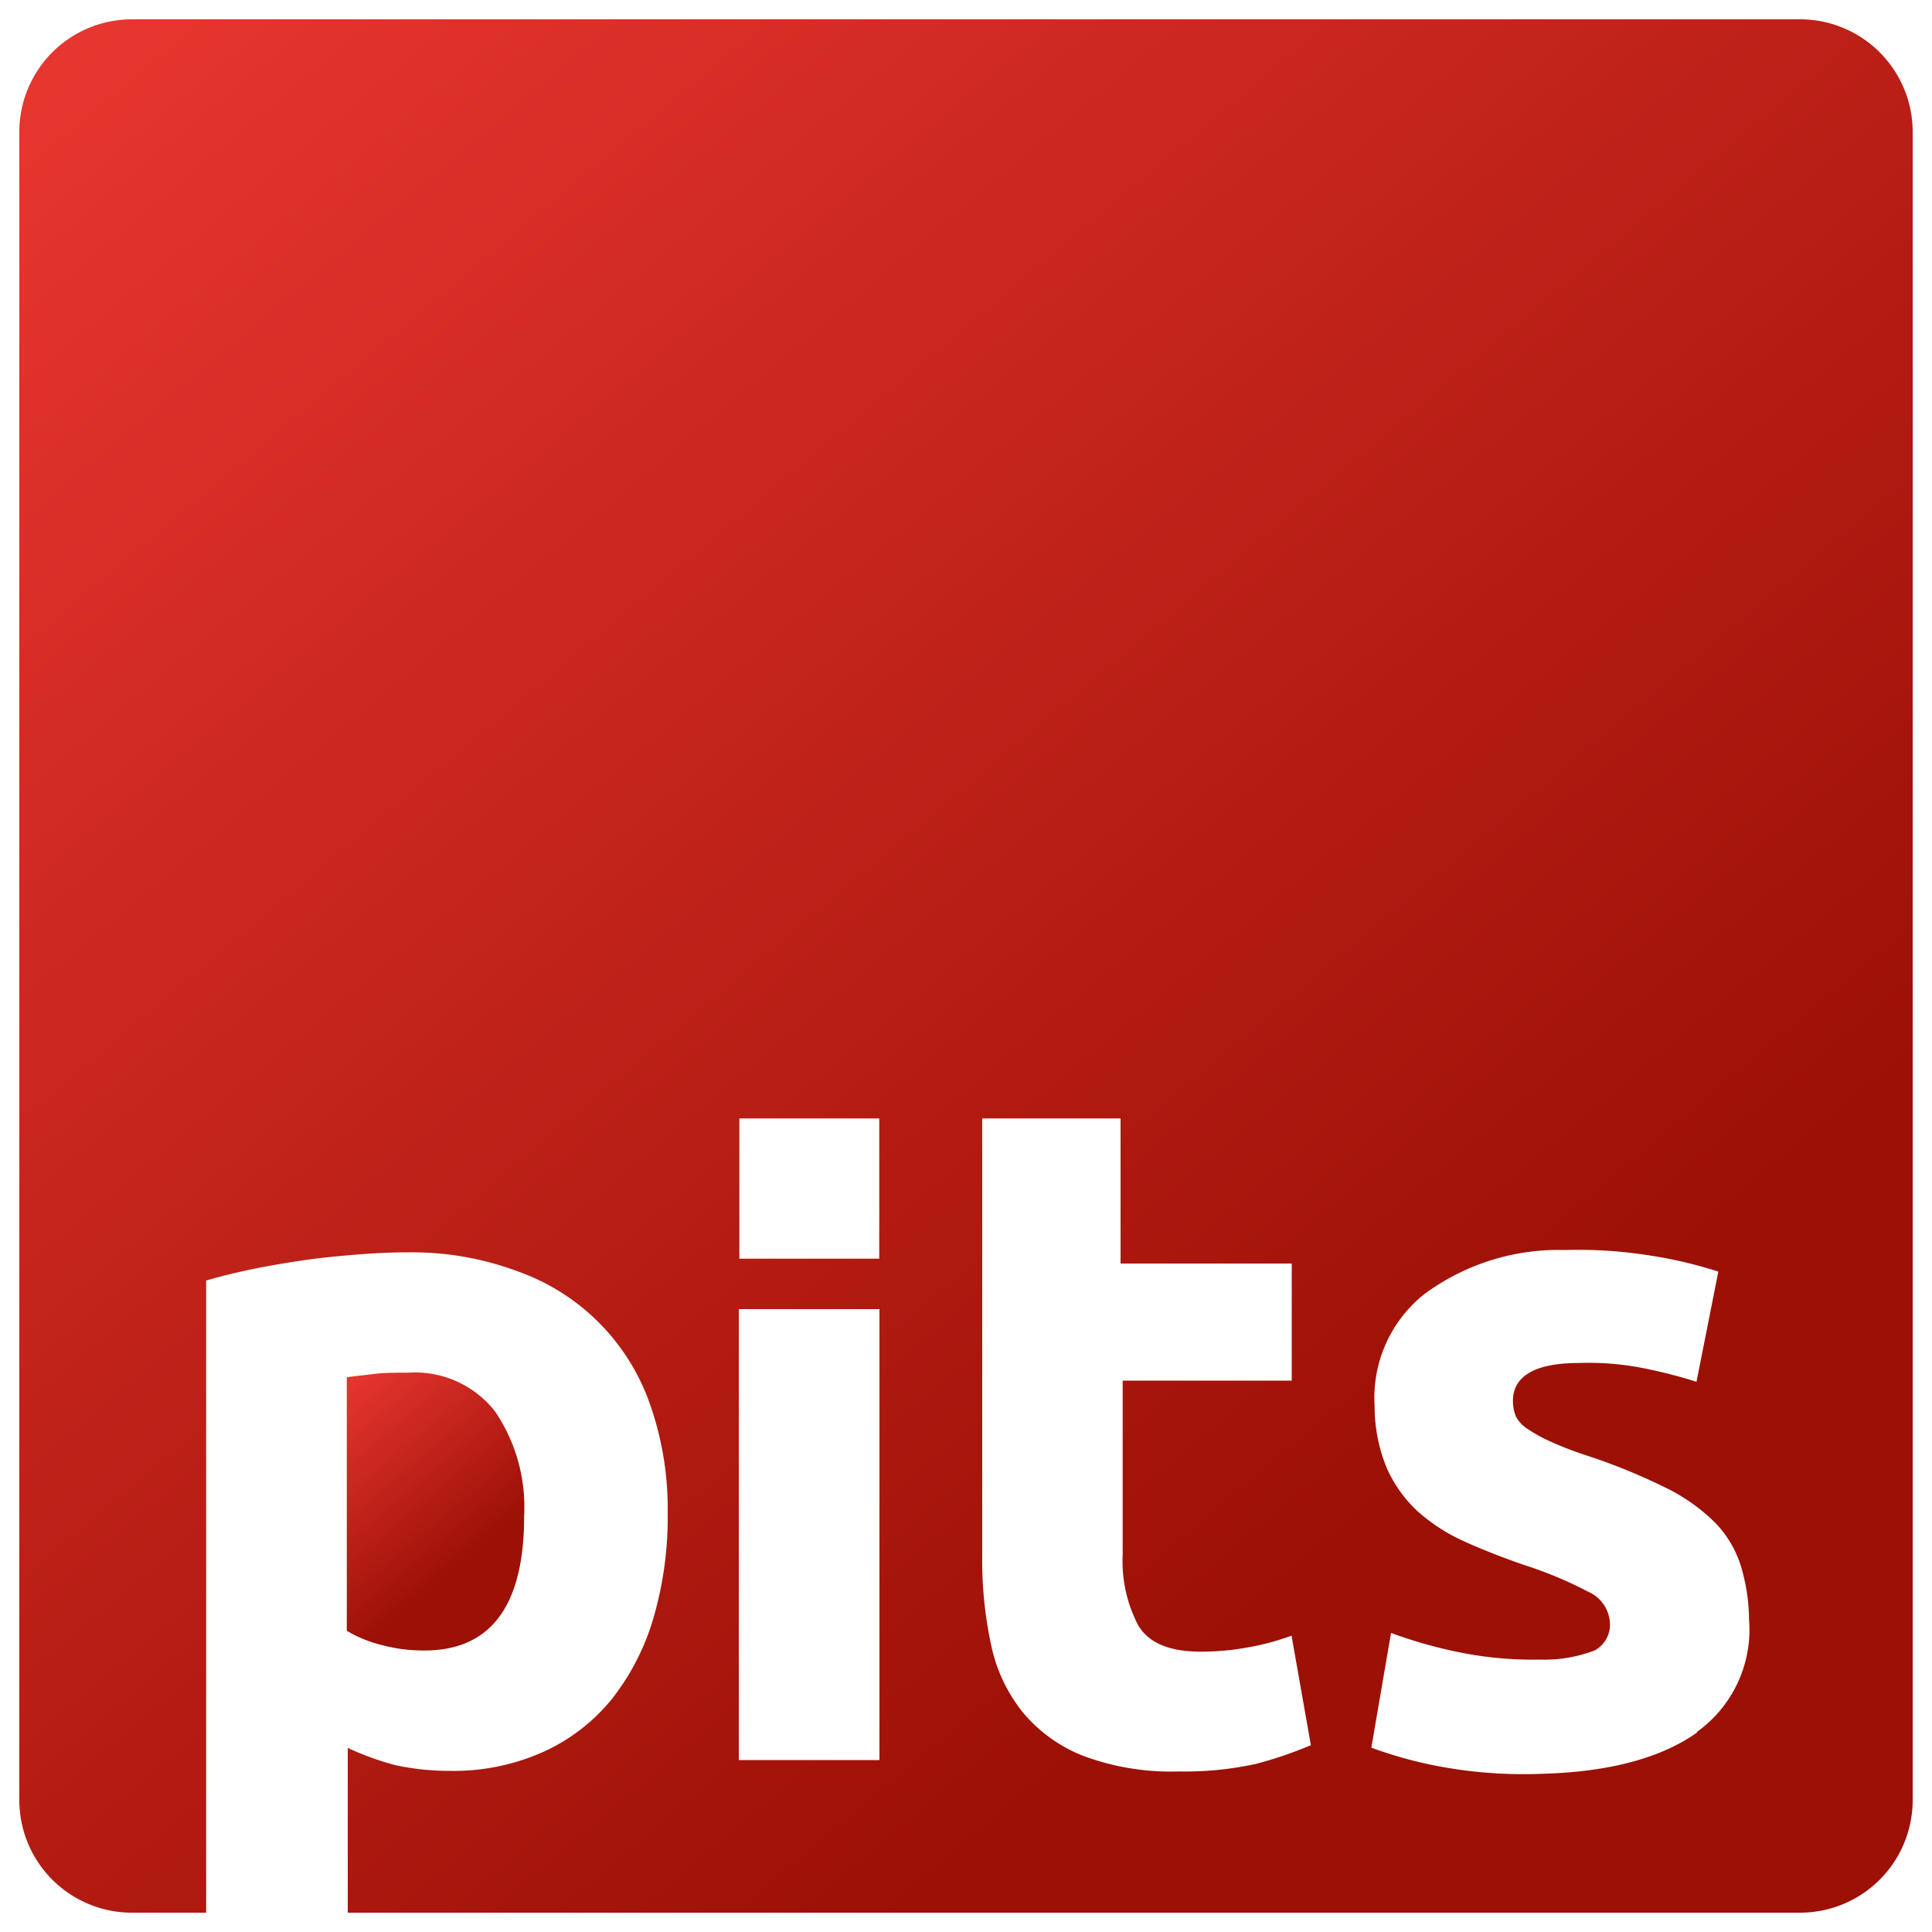
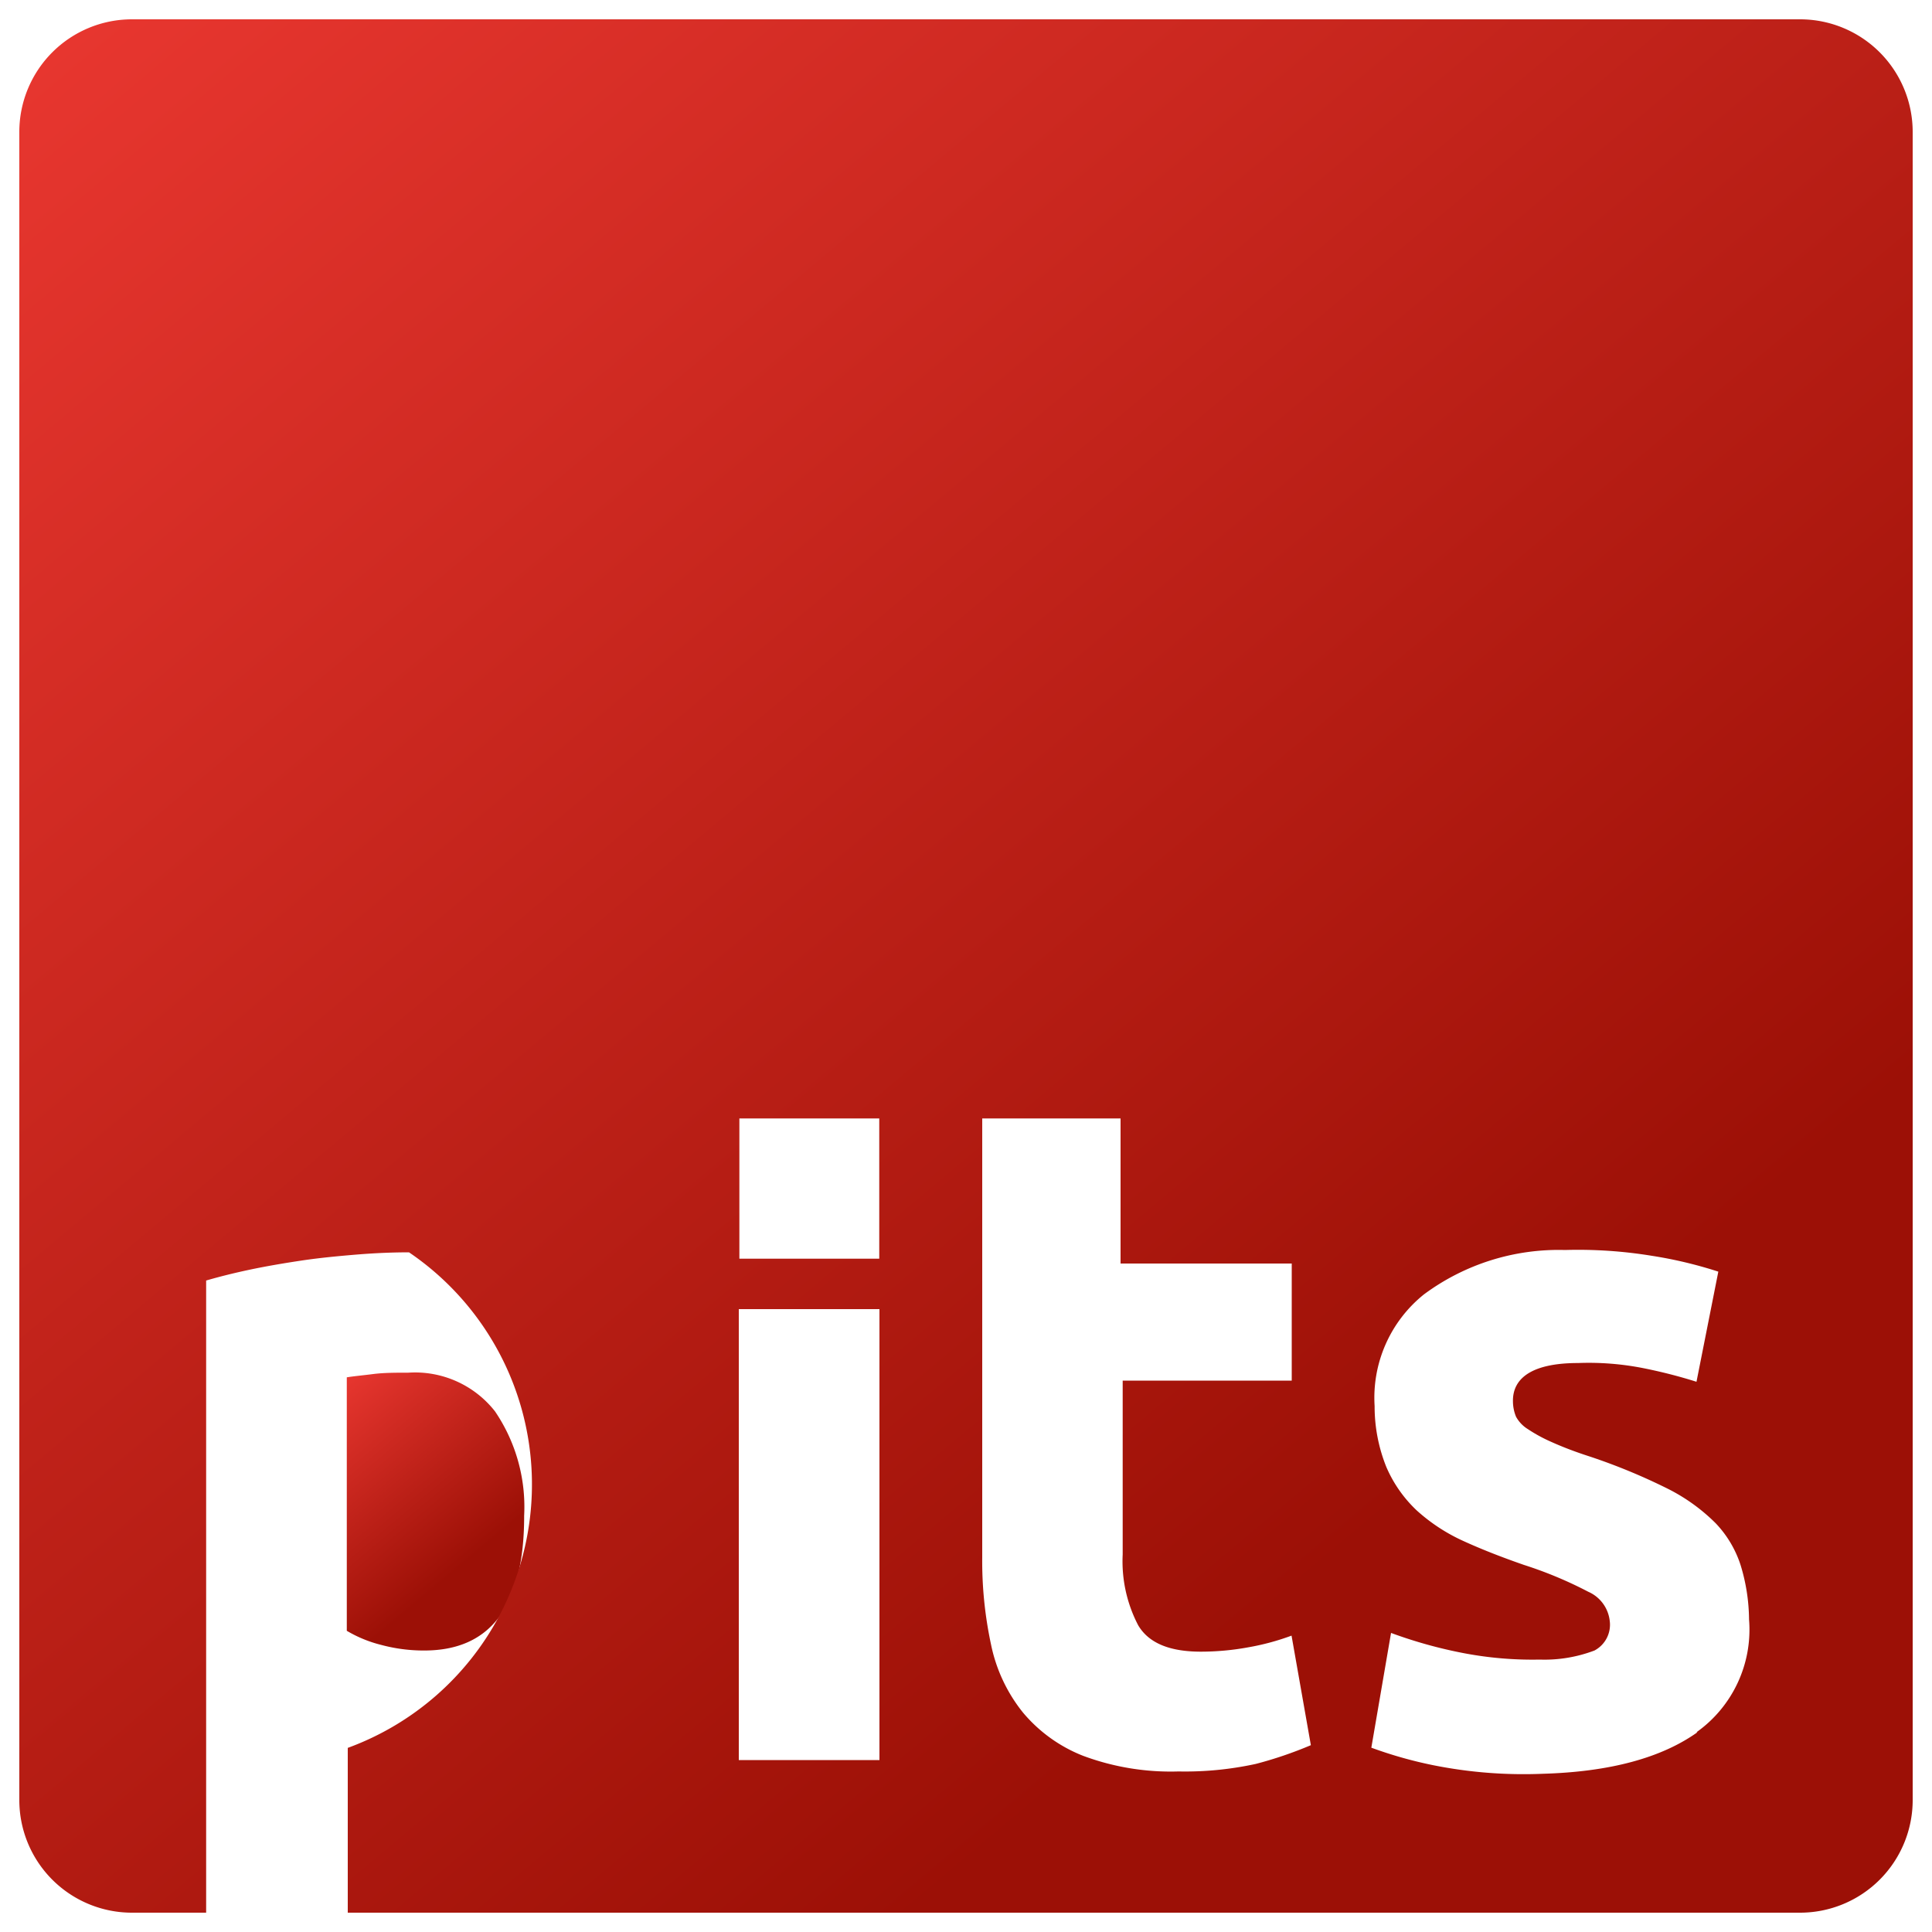
<svg xmlns="http://www.w3.org/2000/svg" xmlns:xlink="http://www.w3.org/1999/xlink" id="Ebene_1" data-name="Ebene 1" viewBox="0 0 100 100">
  <defs>
    <style>.cls-1{fill:none;}.cls-2{fill:url(#Unbenannter_Verlauf_14);}.cls-3{fill:url(#Unbenannter_Verlauf_14-2);}</style>
    <linearGradient id="Unbenannter_Verlauf_14" x1="16.53" y1="72.46" x2="25.98" y2="83.72" gradientUnits="userSpaceOnUse">
      <stop offset="0" stop-color="#e7362f" />
      <stop offset="0.77" stop-color="#9c1006" />
    </linearGradient>
    <linearGradient id="Unbenannter_Verlauf_14-2" x1="7.16" y1="-1.06" x2="92.84" y2="101.06" xlink:href="#Unbenannter_Verlauf_14" />
  </defs>
-   <path class="cls-1" d="M64.58,85.31a13.61,13.61,0,0,1-2.42.22c-1.63,0-2.71-.45-3.25-1.37a7.15,7.15,0,0,1-.8-3.66v-9h8.74V65.4H58V57.89H50.82V80.6a20.58,20.58,0,0,0,.46,4.54,8.25,8.25,0,0,0,1.64,3.49,7.76,7.76,0,0,0,3.12,2.25,13,13,0,0,0,4.94.81,17.19,17.19,0,0,0,4-.39,20.62,20.62,0,0,0,2.93-.93l-1-5.67A12.7,12.7,0,0,1,64.58,85.31Z" />
  <path class="cls-1" d="M90.09,81a5.65,5.65,0,0,0-1.32-2.19A9.6,9.6,0,0,0,86.26,77a30.92,30.92,0,0,0-4-1.65c-.79-.27-1.44-.53-2-.76A7.93,7.93,0,0,1,79.1,74a1.73,1.73,0,0,1-.61-.64,2.12,2.12,0,0,1-.16-.78c0-1.27,1.09-1.94,3.37-2a14.56,14.56,0,0,1,3.35.26,26.14,26.14,0,0,1,2.78.71L89,65.82A22.2,22.2,0,0,0,85.52,65a23.64,23.64,0,0,0-4.5-.3A11.7,11.7,0,0,0,73.7,67a6.86,6.86,0,0,0-2.55,5.78,8.38,8.38,0,0,0,.61,3.16,6.76,6.76,0,0,0,1.57,2.24,9.32,9.32,0,0,0,2.41,1.58c.94.43,2,.84,3.14,1.24a20.91,20.91,0,0,1,3.31,1.41A1.87,1.87,0,0,1,83.3,83.9a1.51,1.51,0,0,1-.79,1.53,7.29,7.29,0,0,1-2.83.47,19,19,0,0,1-3.87-.32A23.85,23.85,0,0,1,72,84.52L70.9,90.46a22,22,0,0,0,3.17.9,23.77,23.77,0,0,0,5.71.45q5.22-.14,8-2.15a6.51,6.51,0,0,0,2.72-5.82A9.81,9.81,0,0,0,90.09,81Z" />
-   <rect class="cls-1" x="38.24" y="67.76" width="7.28" height="23.34" />
-   <rect class="cls-1" x="38.27" y="57.89" width="7.25" height="7.26" />
  <path class="cls-2" d="M27.13,78.45a8.8,8.8,0,0,0-1.51-5.4,5.26,5.26,0,0,0-4.49-2c-.66,0-1.26,0-1.81.07s-1,.11-1.37.17V84.41a6.63,6.63,0,0,0,1.78.73,8.48,8.48,0,0,0,2.23.29Q27.14,85.43,27.13,78.45Z" />
-   <path class="cls-3" d="M93.17,1H6.83A5.83,5.83,0,0,0,1,6.83V93.17A5.83,5.83,0,0,0,6.83,99h3.84V66.28c.65-.19,1.4-.38,2.25-.56s1.73-.33,2.66-.47,1.87-.23,2.83-.31,1.88-.12,2.76-.12a15.68,15.68,0,0,1,5.67,1,11.2,11.2,0,0,1,6.82,6.91,16.31,16.31,0,0,1,.9,5.57,18.7,18.7,0,0,1-.73,5.42,12.41,12.41,0,0,1-2.15,4.21,9.76,9.76,0,0,1-3.52,2.73,11.37,11.37,0,0,1-4.84,1,13.36,13.36,0,0,1-2.83-.29A14.52,14.52,0,0,1,18,90.47V99H93.17A5.83,5.83,0,0,0,99,93.17V6.83A5.83,5.83,0,0,0,93.17,1ZM38.27,57.89h7.24v7.26H38.27ZM45.52,91.1H38.24V67.76h7.28ZM65,91.3a17.19,17.19,0,0,1-4,.39,13,13,0,0,1-4.94-.81,7.76,7.76,0,0,1-3.12-2.25,8.25,8.25,0,0,1-1.64-3.49,20.58,20.58,0,0,1-.46-4.54V57.89H58V65.4h8.86v6.06H58.11v9a7.15,7.15,0,0,0,.8,3.66c.54.92,1.62,1.37,3.25,1.37a13.61,13.61,0,0,0,2.42-.22,12.7,12.7,0,0,0,2.27-.61l1,5.67A20.62,20.62,0,0,1,65,91.3Zm22.86-1.64q-2.81,2-8,2.15a23.77,23.77,0,0,1-5.71-.45,22,22,0,0,1-3.17-.9L72,84.52a23.85,23.85,0,0,0,3.83,1.06,19,19,0,0,0,3.87.32,7.29,7.29,0,0,0,2.83-.47,1.51,1.51,0,0,0,.79-1.53,1.87,1.87,0,0,0-1.11-1.51A20.91,20.91,0,0,0,78.88,81c-1.15-.4-2.2-.81-3.14-1.24a9.32,9.32,0,0,1-2.41-1.58,6.76,6.76,0,0,1-1.57-2.24,8.38,8.38,0,0,1-.61-3.16A6.86,6.86,0,0,1,73.7,67,11.7,11.7,0,0,1,81,64.7a23.64,23.64,0,0,1,4.5.3,22.2,22.2,0,0,1,3.44.82l-1.13,5.7a26.14,26.14,0,0,0-2.78-.71,14.56,14.56,0,0,0-3.35-.26c-2.28,0-3.4.72-3.37,2a2.12,2.12,0,0,0,.16.78,1.73,1.73,0,0,0,.61.64,7.93,7.93,0,0,0,1.21.66c.51.23,1.16.49,2,.76a30.92,30.92,0,0,1,4,1.65,9.6,9.6,0,0,1,2.51,1.8A5.65,5.65,0,0,1,90.09,81a9.81,9.81,0,0,1,.44,2.82A6.51,6.51,0,0,1,87.81,89.66Z" />
+   <path class="cls-3" d="M93.17,1H6.83A5.83,5.83,0,0,0,1,6.83V93.17A5.83,5.83,0,0,0,6.83,99h3.84V66.28c.65-.19,1.4-.38,2.25-.56s1.73-.33,2.66-.47,1.87-.23,2.83-.31,1.88-.12,2.76-.12A14.52,14.52,0,0,1,18,90.47V99H93.17A5.83,5.83,0,0,0,99,93.17V6.83A5.83,5.83,0,0,0,93.17,1ZM38.27,57.89h7.24v7.26H38.27ZM45.52,91.1H38.24V67.76h7.28ZM65,91.3a17.19,17.19,0,0,1-4,.39,13,13,0,0,1-4.94-.81,7.76,7.76,0,0,1-3.12-2.25,8.25,8.25,0,0,1-1.64-3.49,20.58,20.58,0,0,1-.46-4.54V57.89H58V65.4h8.86v6.06H58.11v9a7.15,7.15,0,0,0,.8,3.66c.54.92,1.62,1.37,3.25,1.37a13.61,13.61,0,0,0,2.42-.22,12.7,12.7,0,0,0,2.27-.61l1,5.67A20.62,20.62,0,0,1,65,91.3Zm22.86-1.64q-2.81,2-8,2.15a23.77,23.77,0,0,1-5.71-.45,22,22,0,0,1-3.17-.9L72,84.52a23.85,23.85,0,0,0,3.83,1.06,19,19,0,0,0,3.87.32,7.29,7.29,0,0,0,2.83-.47,1.51,1.51,0,0,0,.79-1.53,1.87,1.87,0,0,0-1.11-1.51A20.91,20.91,0,0,0,78.88,81c-1.15-.4-2.2-.81-3.14-1.24a9.32,9.32,0,0,1-2.41-1.58,6.76,6.76,0,0,1-1.57-2.24,8.38,8.38,0,0,1-.61-3.16A6.86,6.86,0,0,1,73.7,67,11.7,11.7,0,0,1,81,64.7a23.64,23.64,0,0,1,4.5.3,22.2,22.2,0,0,1,3.44.82l-1.13,5.7a26.14,26.14,0,0,0-2.78-.71,14.56,14.56,0,0,0-3.35-.26c-2.28,0-3.4.72-3.37,2a2.12,2.12,0,0,0,.16.78,1.73,1.73,0,0,0,.61.64,7.93,7.93,0,0,0,1.21.66c.51.23,1.16.49,2,.76a30.92,30.92,0,0,1,4,1.65,9.6,9.6,0,0,1,2.51,1.8A5.65,5.65,0,0,1,90.09,81a9.81,9.81,0,0,1,.44,2.82A6.51,6.51,0,0,1,87.81,89.66Z" />
</svg>